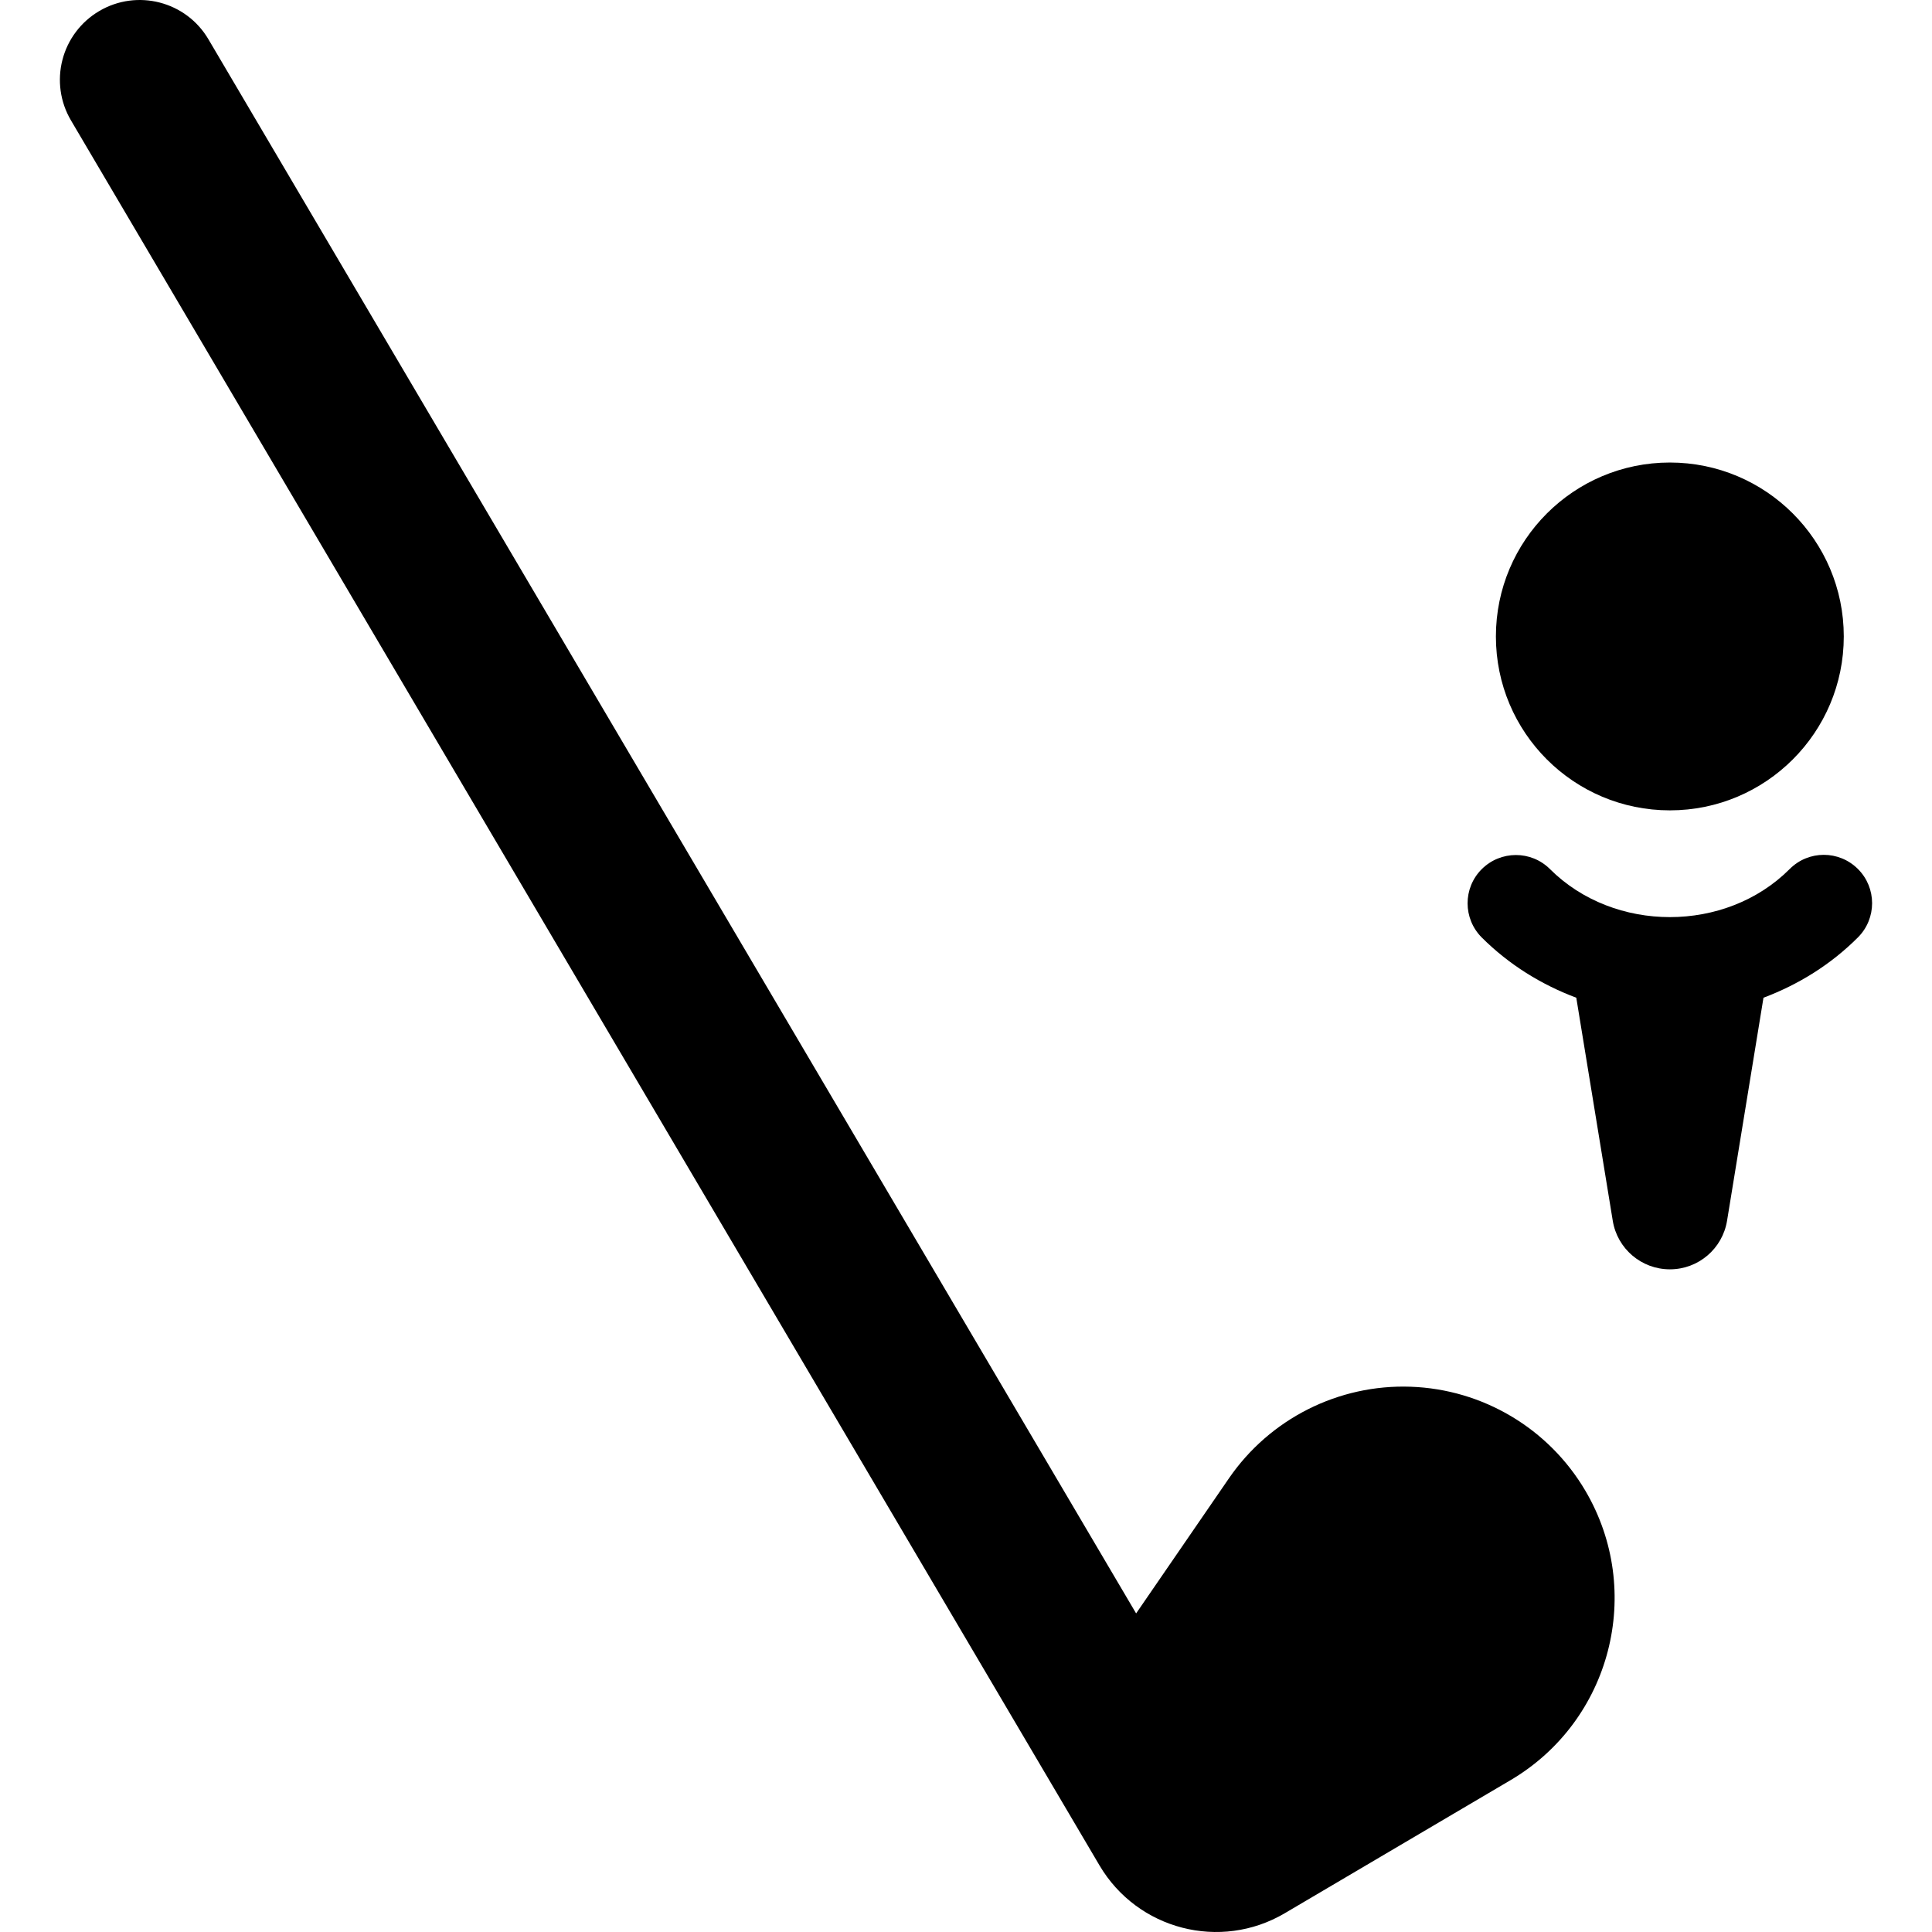
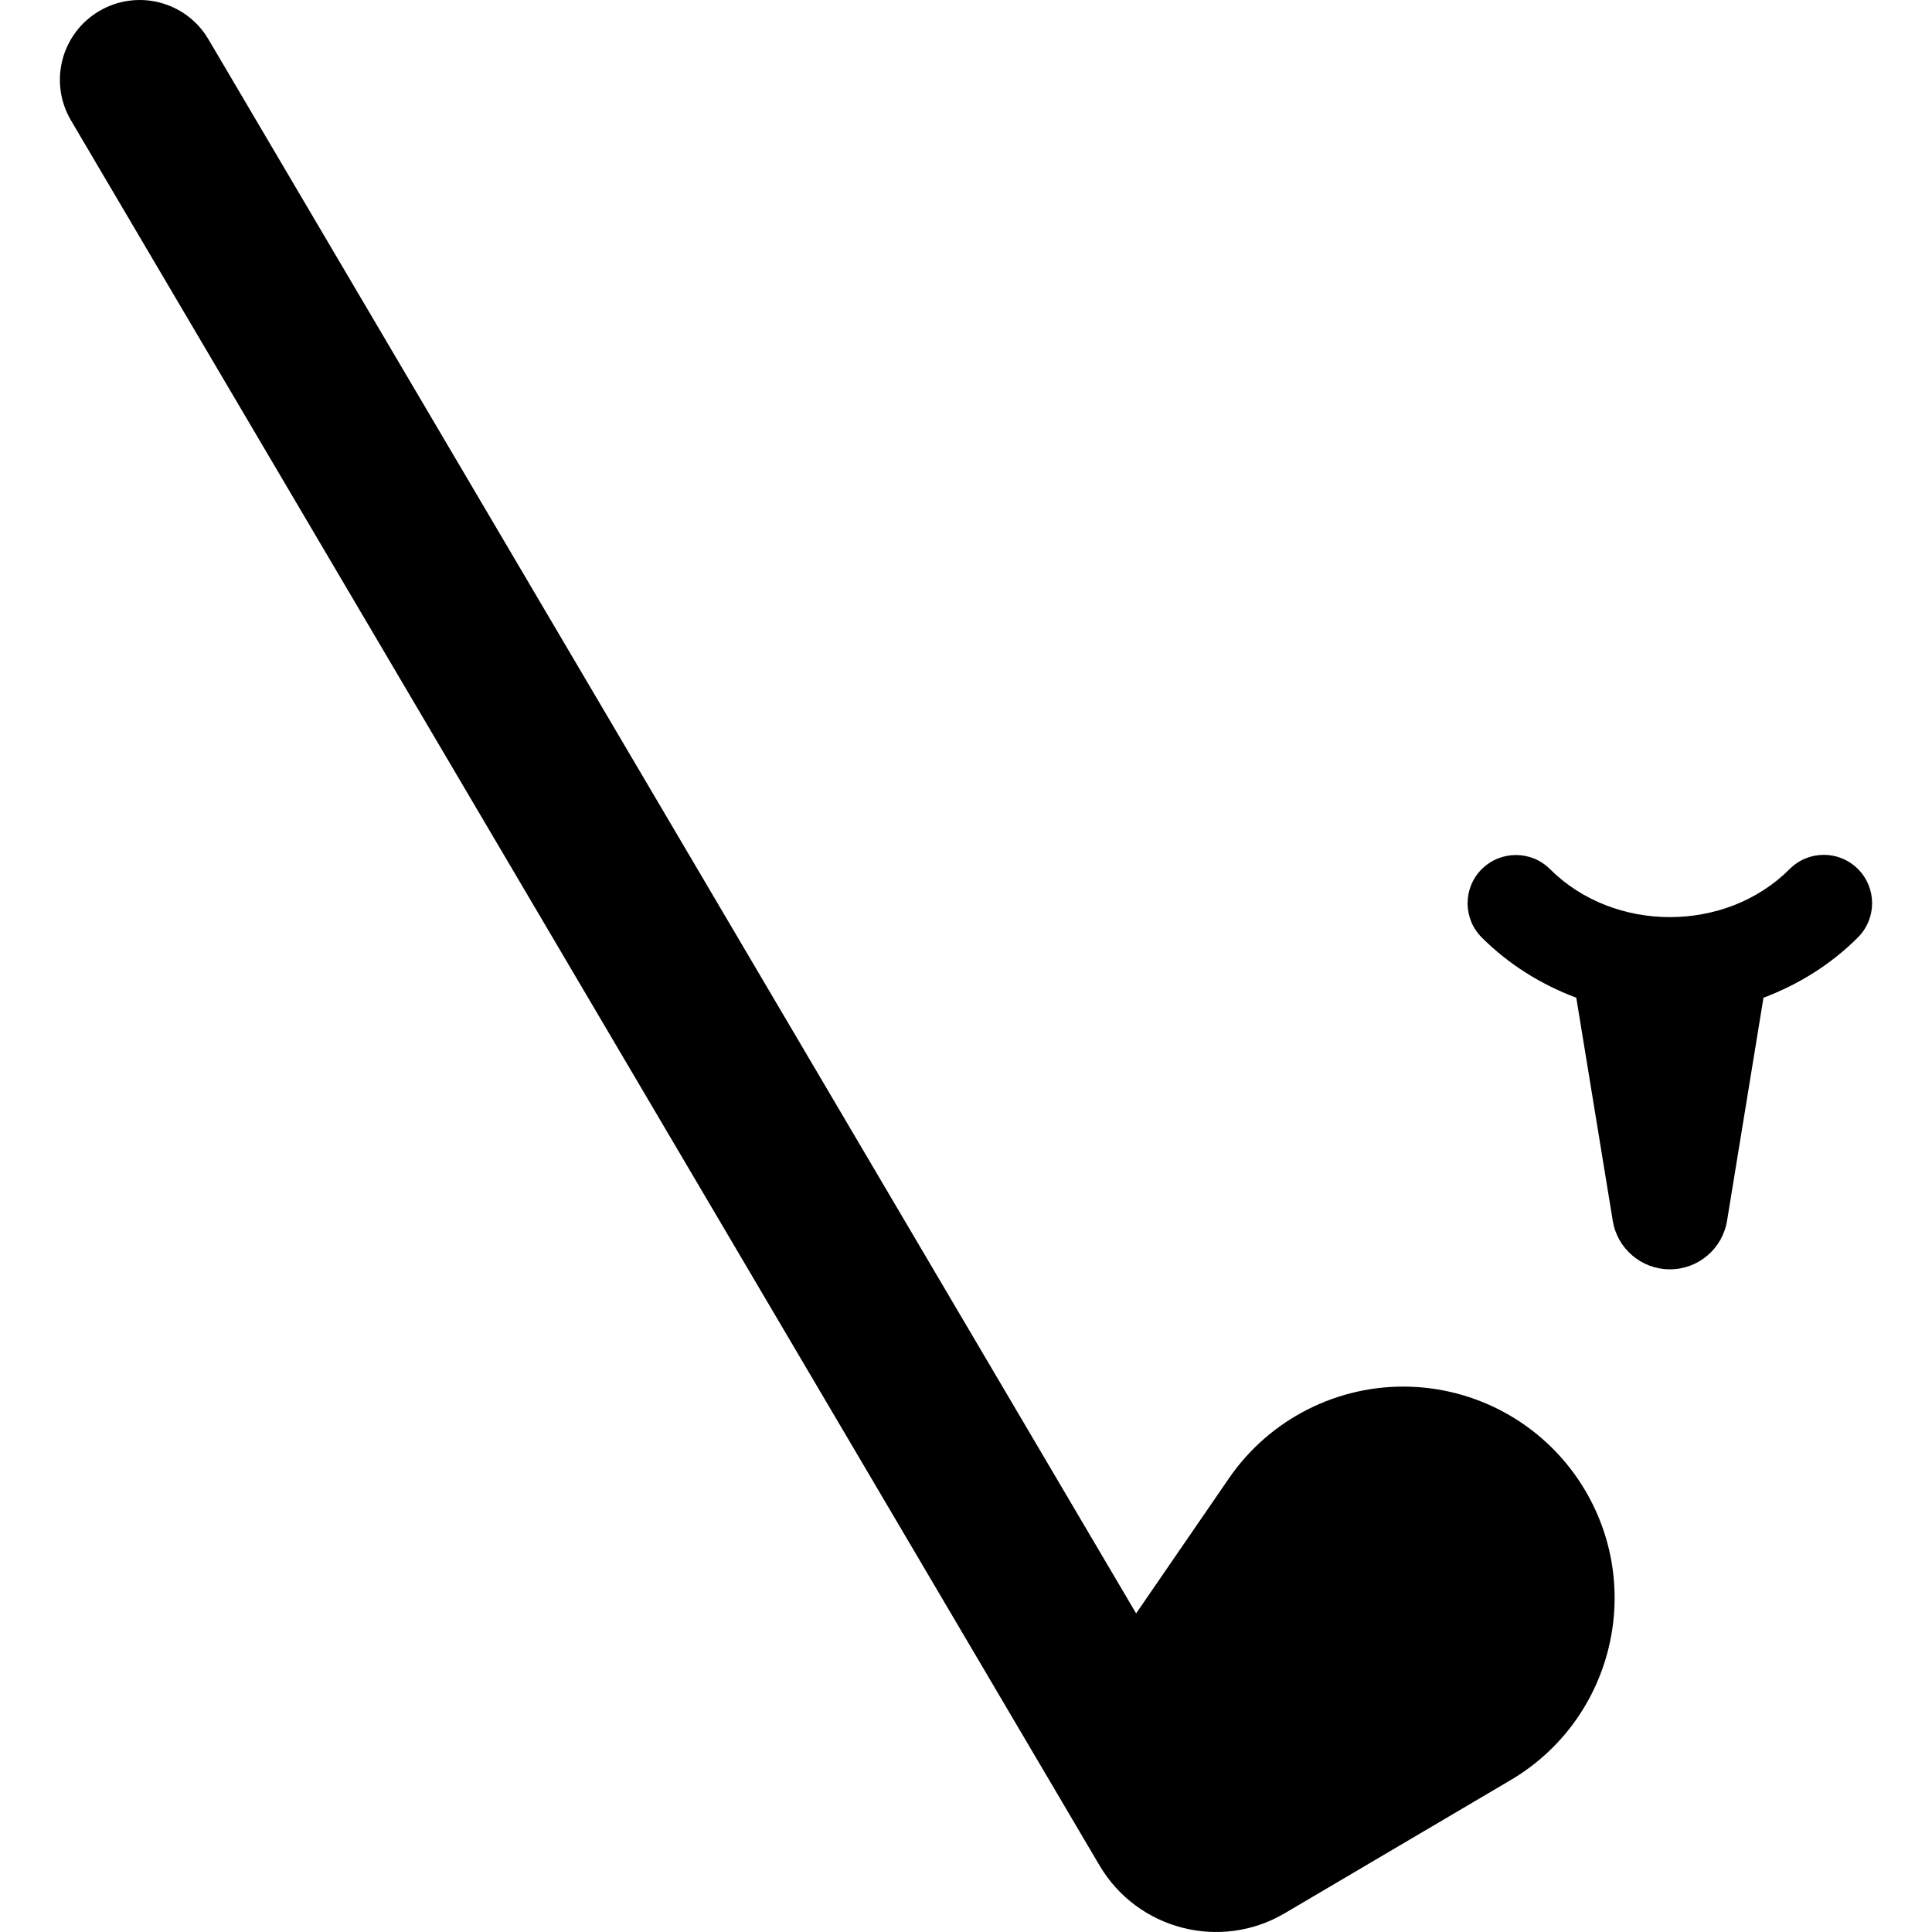
<svg xmlns="http://www.w3.org/2000/svg" fill="#000000" height="800px" width="800px" version="1.1" id="Capa_1" viewBox="0 0 487.445 487.445" xml:space="preserve">
  <g>
    <path d="M355.897,349.872c-18.218-0.635-35.497,8.078-45.829,23.098l-23.424,34.095L52.586,9.912   C46.955,0.335,34.607-2.856,25.023,2.794c-4.604,2.715-7.934,7.134-9.269,12.308c-1.335,5.164-0.574,10.655,2.143,15.257   l259.508,440.286c9.587,16.235,30.503,21.638,46.737,12.069l56.969-33.579c25.377-14.957,33.817-47.655,18.868-73.038   C390.729,360.394,374.099,350.507,355.897,349.872z" />
-     <path d="M421.311,204.453c24.217,0,43.877-19.645,43.877-43.877c0-24.225-19.661-43.879-43.877-43.879   c-24.249,0-43.894,19.654-43.894,43.879C377.417,184.808,397.062,204.453,421.311,204.453z" />
    <path d="M468.761,219.252c-4.776-4.777-12.491-4.762-17.235,0.016c-16.123,16.155-44.275,16.163-60.463,0.008   c-4.76-4.753-12.471-4.73-17.234,0.024c-4.76,4.768-4.728,12.489,0.032,17.241c6.871,6.849,15.012,11.872,23.838,15.187   l9.201,56.265c1.143,7.07,7.253,12.26,14.411,12.26c7.173,0,13.268-5.19,14.426-12.26l9.189-56.265   c8.822-3.324,16.979-8.354,23.851-15.241C473.521,231.717,473.521,224.004,468.761,219.252z" />
  </g>
</svg>